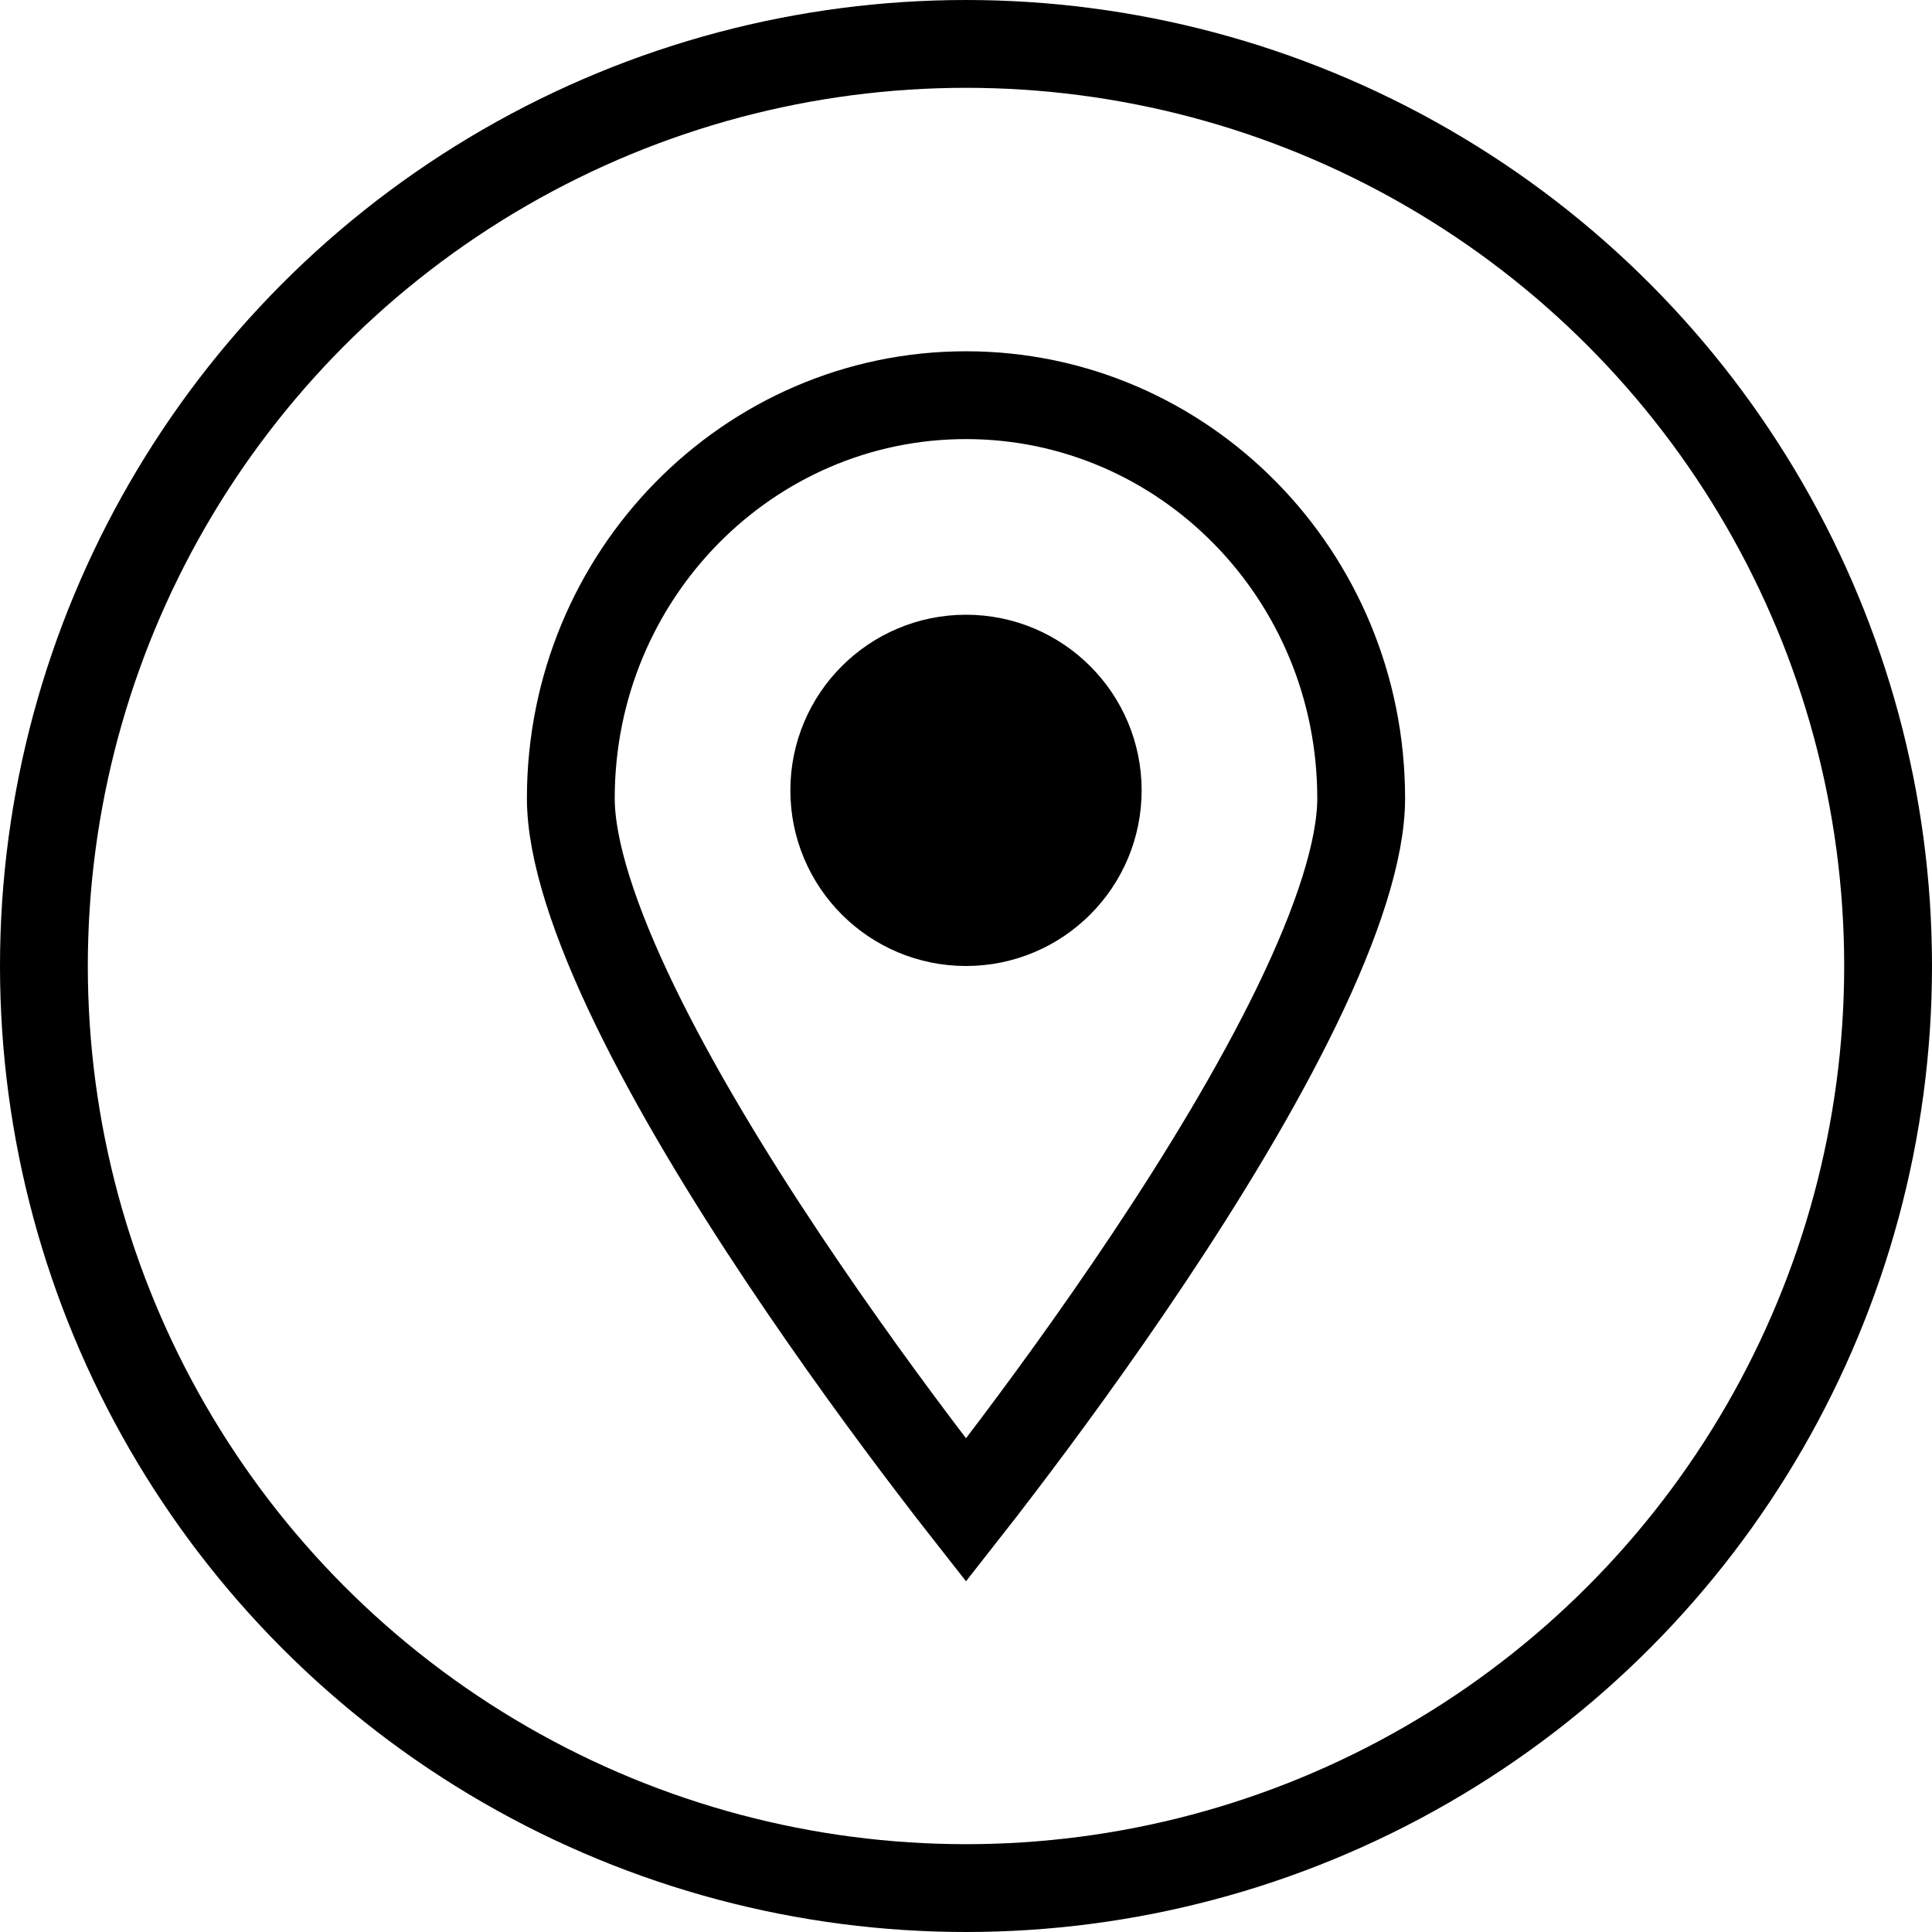
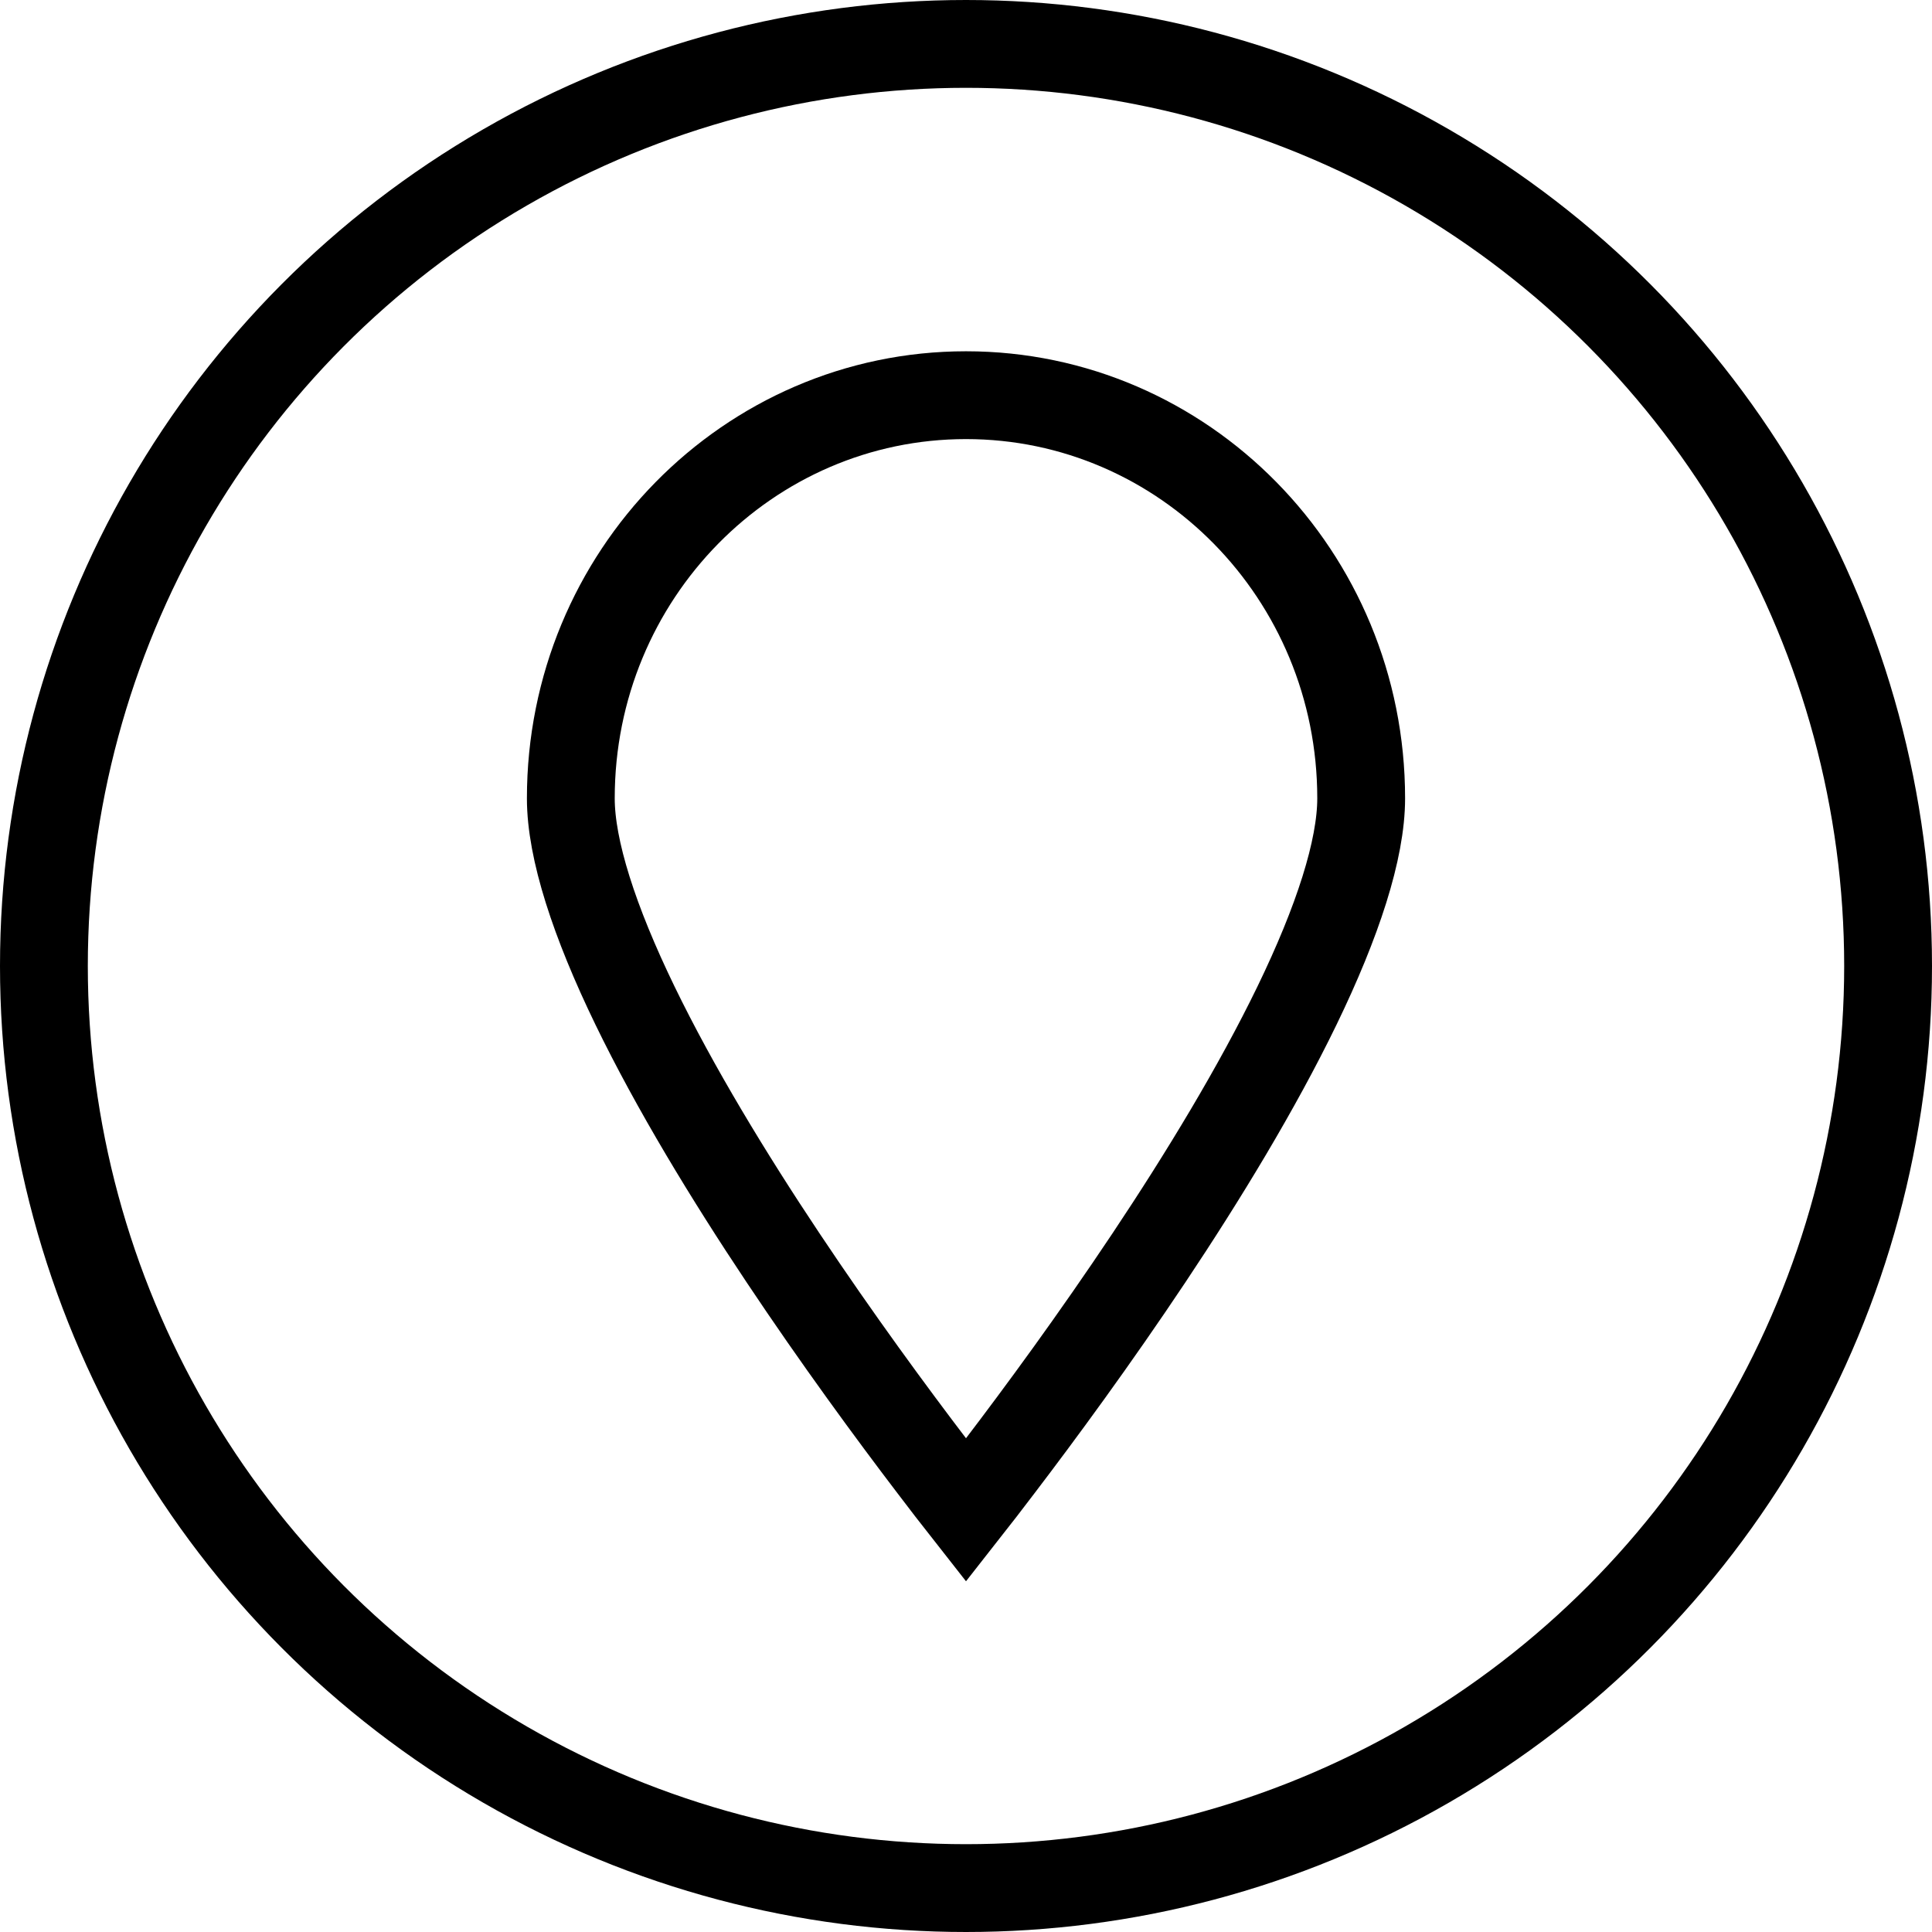
<svg xmlns="http://www.w3.org/2000/svg" width="22" height="22" viewBox="0 0 22 22" fill="none">
  <circle cx="11" cy="11" r="10.5" stroke="black" />
  <path d="M15.5 9.091C15.5 9.674 15.232 10.496 14.769 11.451C14.314 12.389 13.703 13.394 13.084 14.322C12.466 15.249 11.848 16.09 11.383 16.7C11.239 16.89 11.11 17.057 11 17.197C10.89 17.057 10.761 16.89 10.617 16.7C10.152 16.09 9.534 15.249 8.916 14.322C8.297 13.394 7.686 12.389 7.231 11.451C6.768 10.496 6.5 9.674 6.5 9.091C6.5 6.547 8.523 4.5 11 4.5C13.477 4.5 15.5 6.547 15.5 9.091Z" stroke="black" />
-   <circle cx="11" cy="9" r="1.5" fill="black" stroke="black" />
</svg>